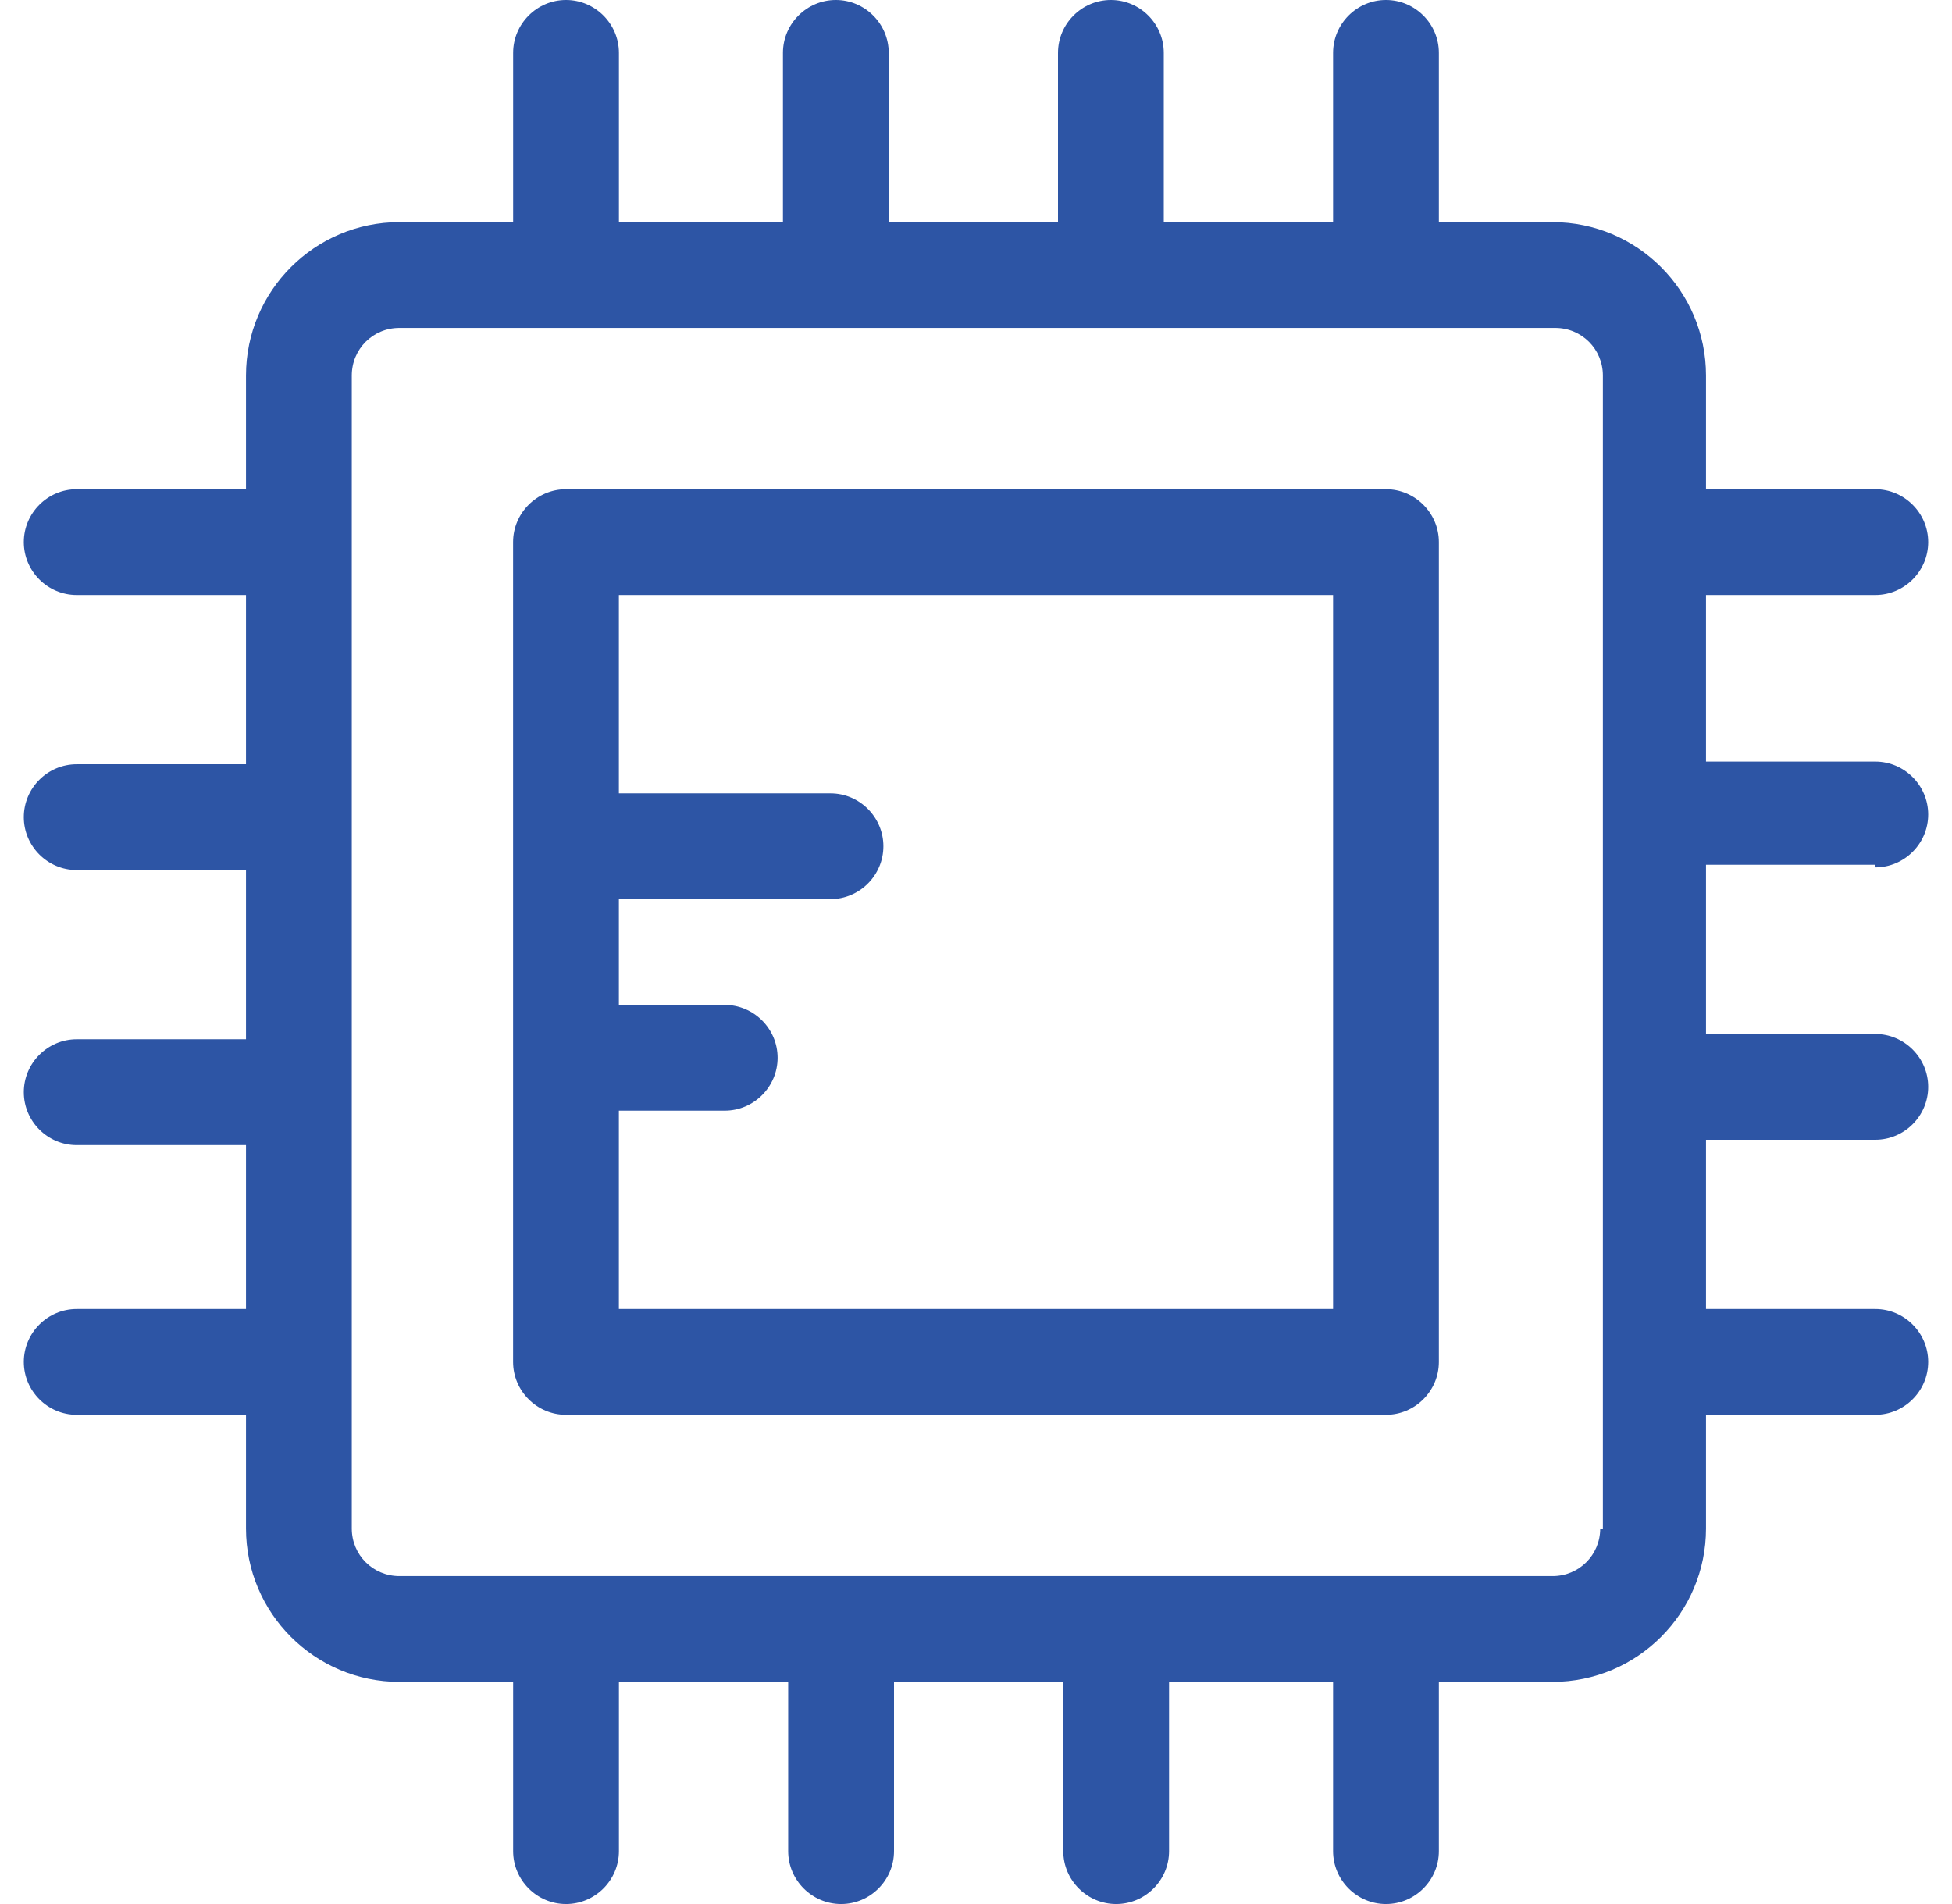
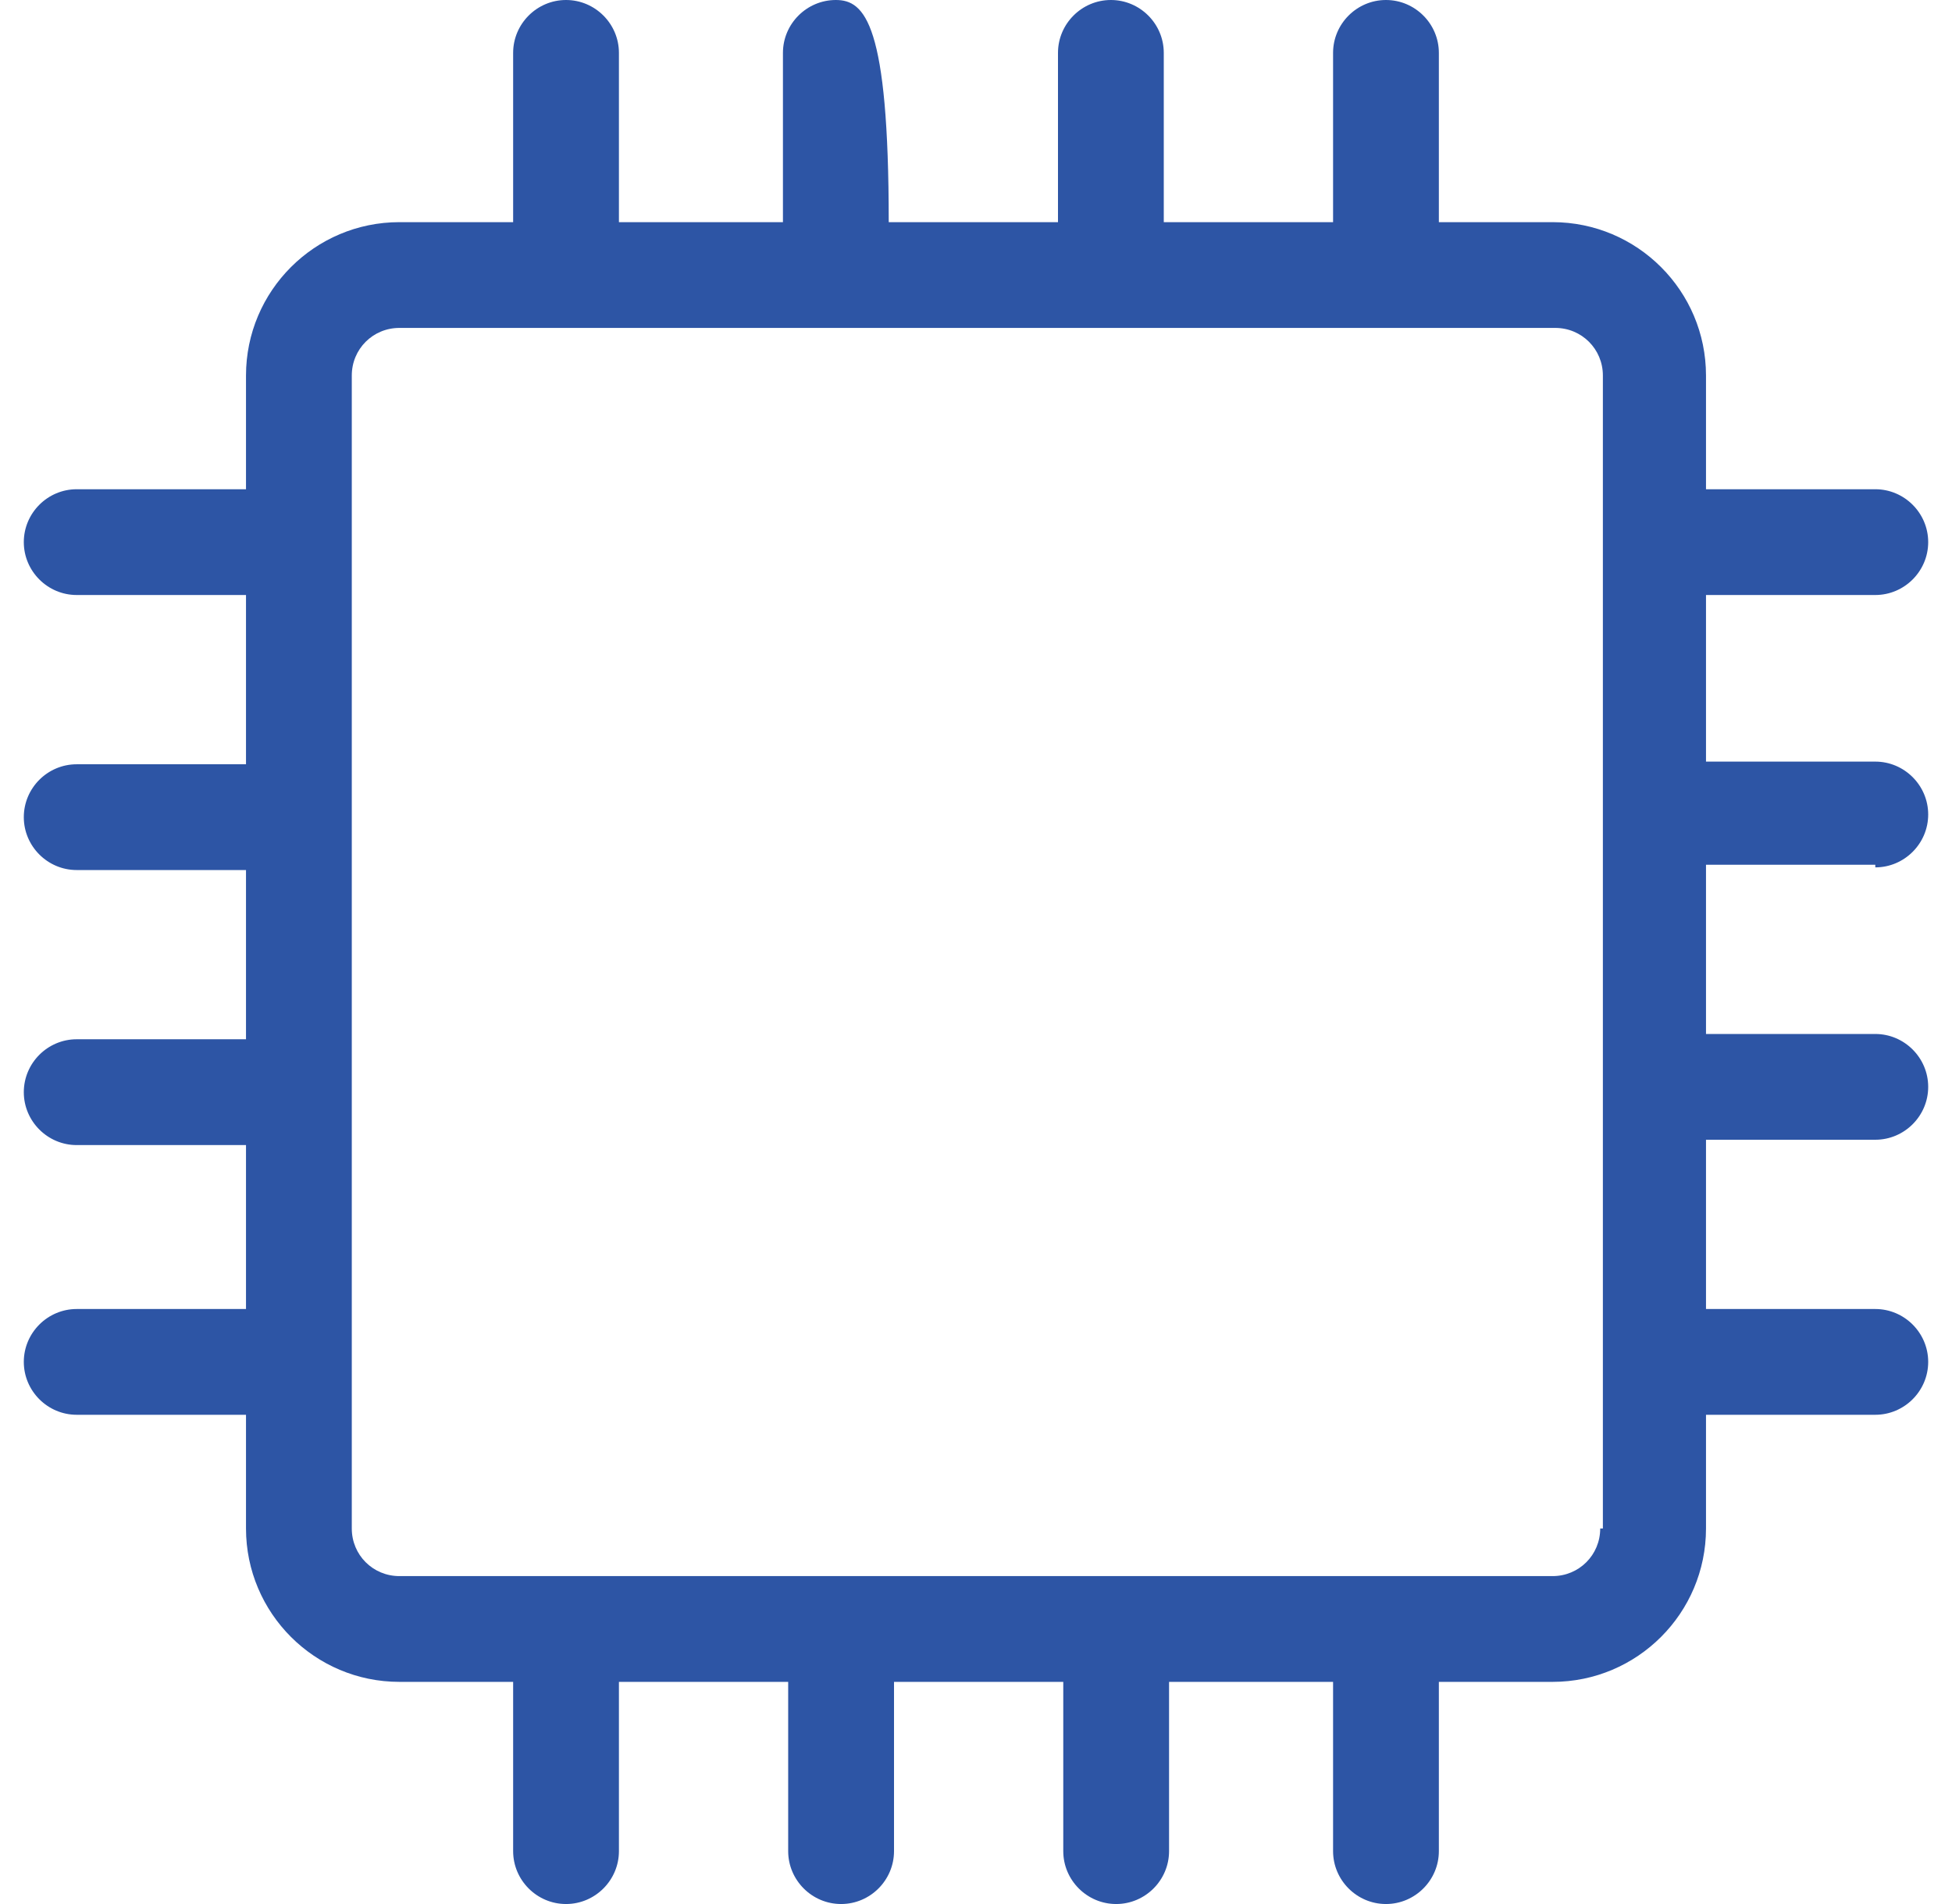
<svg xmlns="http://www.w3.org/2000/svg" width="41" height="40" viewBox="0 0 41 40" fill="none">
  <g clip-path="url(#clip0_106_3288)">
-     <path d="M29.111 10.278H11.888C11.277 10.278 10.777 10.778 10.777 11.389V28.611C10.777 29.222 11.277 29.722 11.888 29.722H29.111C29.722 29.722 30.222 29.222 30.222 28.611V11.389C30.222 10.778 29.722 10.278 29.111 10.278ZM28 27.5H12.999V23.333H15.222C15.833 23.333 16.333 22.833 16.333 22.222C16.333 21.611 15.833 21.111 15.222 21.111H12.999V18.889H17.444C18.055 18.889 18.555 18.389 18.555 17.778C18.555 17.167 18.055 16.667 17.444 16.667H12.999V12.5H28V27.5Z" fill="#2D55A5" />
-     <path d="M40.5 17.111C40.5 16.5 40 16 39.389 16H35.833V12.5H39.389C40 12.5 40.5 12 40.5 11.389C40.5 10.778 40 10.278 39.389 10.278H35.833V7.889C35.833 6.111 34.389 4.667 32.611 4.667H30.222V1.111C30.222 0.5 29.722 0 29.111 0C28.5 0 28 0.5 28 1.111V4.667H24.444V1.111C24.444 0.5 23.945 0 23.333 0C22.722 0 22.222 0.5 22.222 1.111V4.667H18.667V1.111C18.667 0.5 18.167 0 17.556 0C16.945 0 16.445 0.5 16.445 1.111V4.667H13V1.111C13 0.5 12.5 0 11.889 0C11.278 0 10.778 0.5 10.778 1.111V4.667H8.389C6.611 4.667 5.167 6.111 5.167 7.889V10.278H1.611C1 10.278 0.5 10.778 0.5 11.389C0.5 12 1 12.5 1.611 12.5H5.167V16.056H1.611C1 16.056 0.5 16.555 0.5 17.167C0.5 17.778 1 18.278 1.611 18.278H5.167V21.833H1.611C1 21.833 0.5 22.333 0.5 22.945C0.5 23.556 1 24.056 1.611 24.056H5.167V27.5H1.611C1 27.5 0.5 28 0.5 28.611C0.5 29.222 1 29.722 1.611 29.722H5.167V32.111C5.167 33.889 6.611 35.333 8.389 35.333H10.778V38.889C10.778 39.5 11.278 40 11.889 40C12.5 40 13 39.5 13 38.889V35.333H16.555V38.889C16.555 39.5 17.055 40 17.667 40C18.278 40 18.778 39.5 18.778 38.889V35.333H22.333V38.889C22.333 39.5 22.833 40 23.444 40C24.055 40 24.555 39.5 24.555 38.889V35.333H28V38.889C28 39.5 28.5 40 29.111 40C29.722 40 30.222 39.5 30.222 38.889V35.333H32.611C34.389 35.333 35.833 33.889 35.833 32.111V29.722H39.389C40 29.722 40.5 29.222 40.5 28.611C40.5 28 40 27.5 39.389 27.5H35.833V23.944H39.389C40 23.944 40.5 23.445 40.5 22.833C40.5 22.222 40 21.722 39.389 21.722H35.833V18.167H39.389V18.222C40 18.222 40.5 17.722 40.5 17.111ZM33.667 32.111H33.611C33.611 32.667 33.167 33.111 32.611 33.111H8.389C7.833 33.111 7.389 32.667 7.389 32.111V7.889C7.389 7.333 7.833 6.889 8.389 6.889H32.667C33.222 6.889 33.667 7.333 33.667 7.889V32.111H33.667Z" fill="#2D55A5" />
+     <path d="M40.5 17.111C40.5 16.5 40 16 39.389 16H35.833V12.5H39.389C40 12.5 40.5 12 40.5 11.389C40.5 10.778 40 10.278 39.389 10.278H35.833V7.889C35.833 6.111 34.389 4.667 32.611 4.667H30.222V1.111C30.222 0.5 29.722 0 29.111 0C28.5 0 28 0.5 28 1.111V4.667H24.444V1.111C24.444 0.5 23.945 0 23.333 0C22.722 0 22.222 0.5 22.222 1.111V4.667H18.667C18.667 0.5 18.167 0 17.556 0C16.945 0 16.445 0.5 16.445 1.111V4.667H13V1.111C13 0.5 12.5 0 11.889 0C11.278 0 10.778 0.5 10.778 1.111V4.667H8.389C6.611 4.667 5.167 6.111 5.167 7.889V10.278H1.611C1 10.278 0.5 10.778 0.5 11.389C0.5 12 1 12.5 1.611 12.5H5.167V16.056H1.611C1 16.056 0.5 16.555 0.5 17.167C0.5 17.778 1 18.278 1.611 18.278H5.167V21.833H1.611C1 21.833 0.5 22.333 0.5 22.945C0.5 23.556 1 24.056 1.611 24.056H5.167V27.5H1.611C1 27.5 0.5 28 0.5 28.611C0.5 29.222 1 29.722 1.611 29.722H5.167V32.111C5.167 33.889 6.611 35.333 8.389 35.333H10.778V38.889C10.778 39.5 11.278 40 11.889 40C12.5 40 13 39.5 13 38.889V35.333H16.555V38.889C16.555 39.5 17.055 40 17.667 40C18.278 40 18.778 39.5 18.778 38.889V35.333H22.333V38.889C22.333 39.5 22.833 40 23.444 40C24.055 40 24.555 39.5 24.555 38.889V35.333H28V38.889C28 39.5 28.5 40 29.111 40C29.722 40 30.222 39.5 30.222 38.889V35.333H32.611C34.389 35.333 35.833 33.889 35.833 32.111V29.722H39.389C40 29.722 40.5 29.222 40.5 28.611C40.5 28 40 27.5 39.389 27.5H35.833V23.944H39.389C40 23.944 40.5 23.445 40.5 22.833C40.5 22.222 40 21.722 39.389 21.722H35.833V18.167H39.389V18.222C40 18.222 40.5 17.722 40.5 17.111ZM33.667 32.111H33.611C33.611 32.667 33.167 33.111 32.611 33.111H8.389C7.833 33.111 7.389 32.667 7.389 32.111V7.889C7.389 7.333 7.833 6.889 8.389 6.889H32.667C33.222 6.889 33.667 7.333 33.667 7.889V32.111H33.667Z" fill="#2D55A5" />
  </g>
  <defs>
    <clipPath id="clip0_106_3288">
      <rect width="40" height="40" fill="white" transform="translate(0.5)" />
    </clipPath>
  </defs>
</svg>